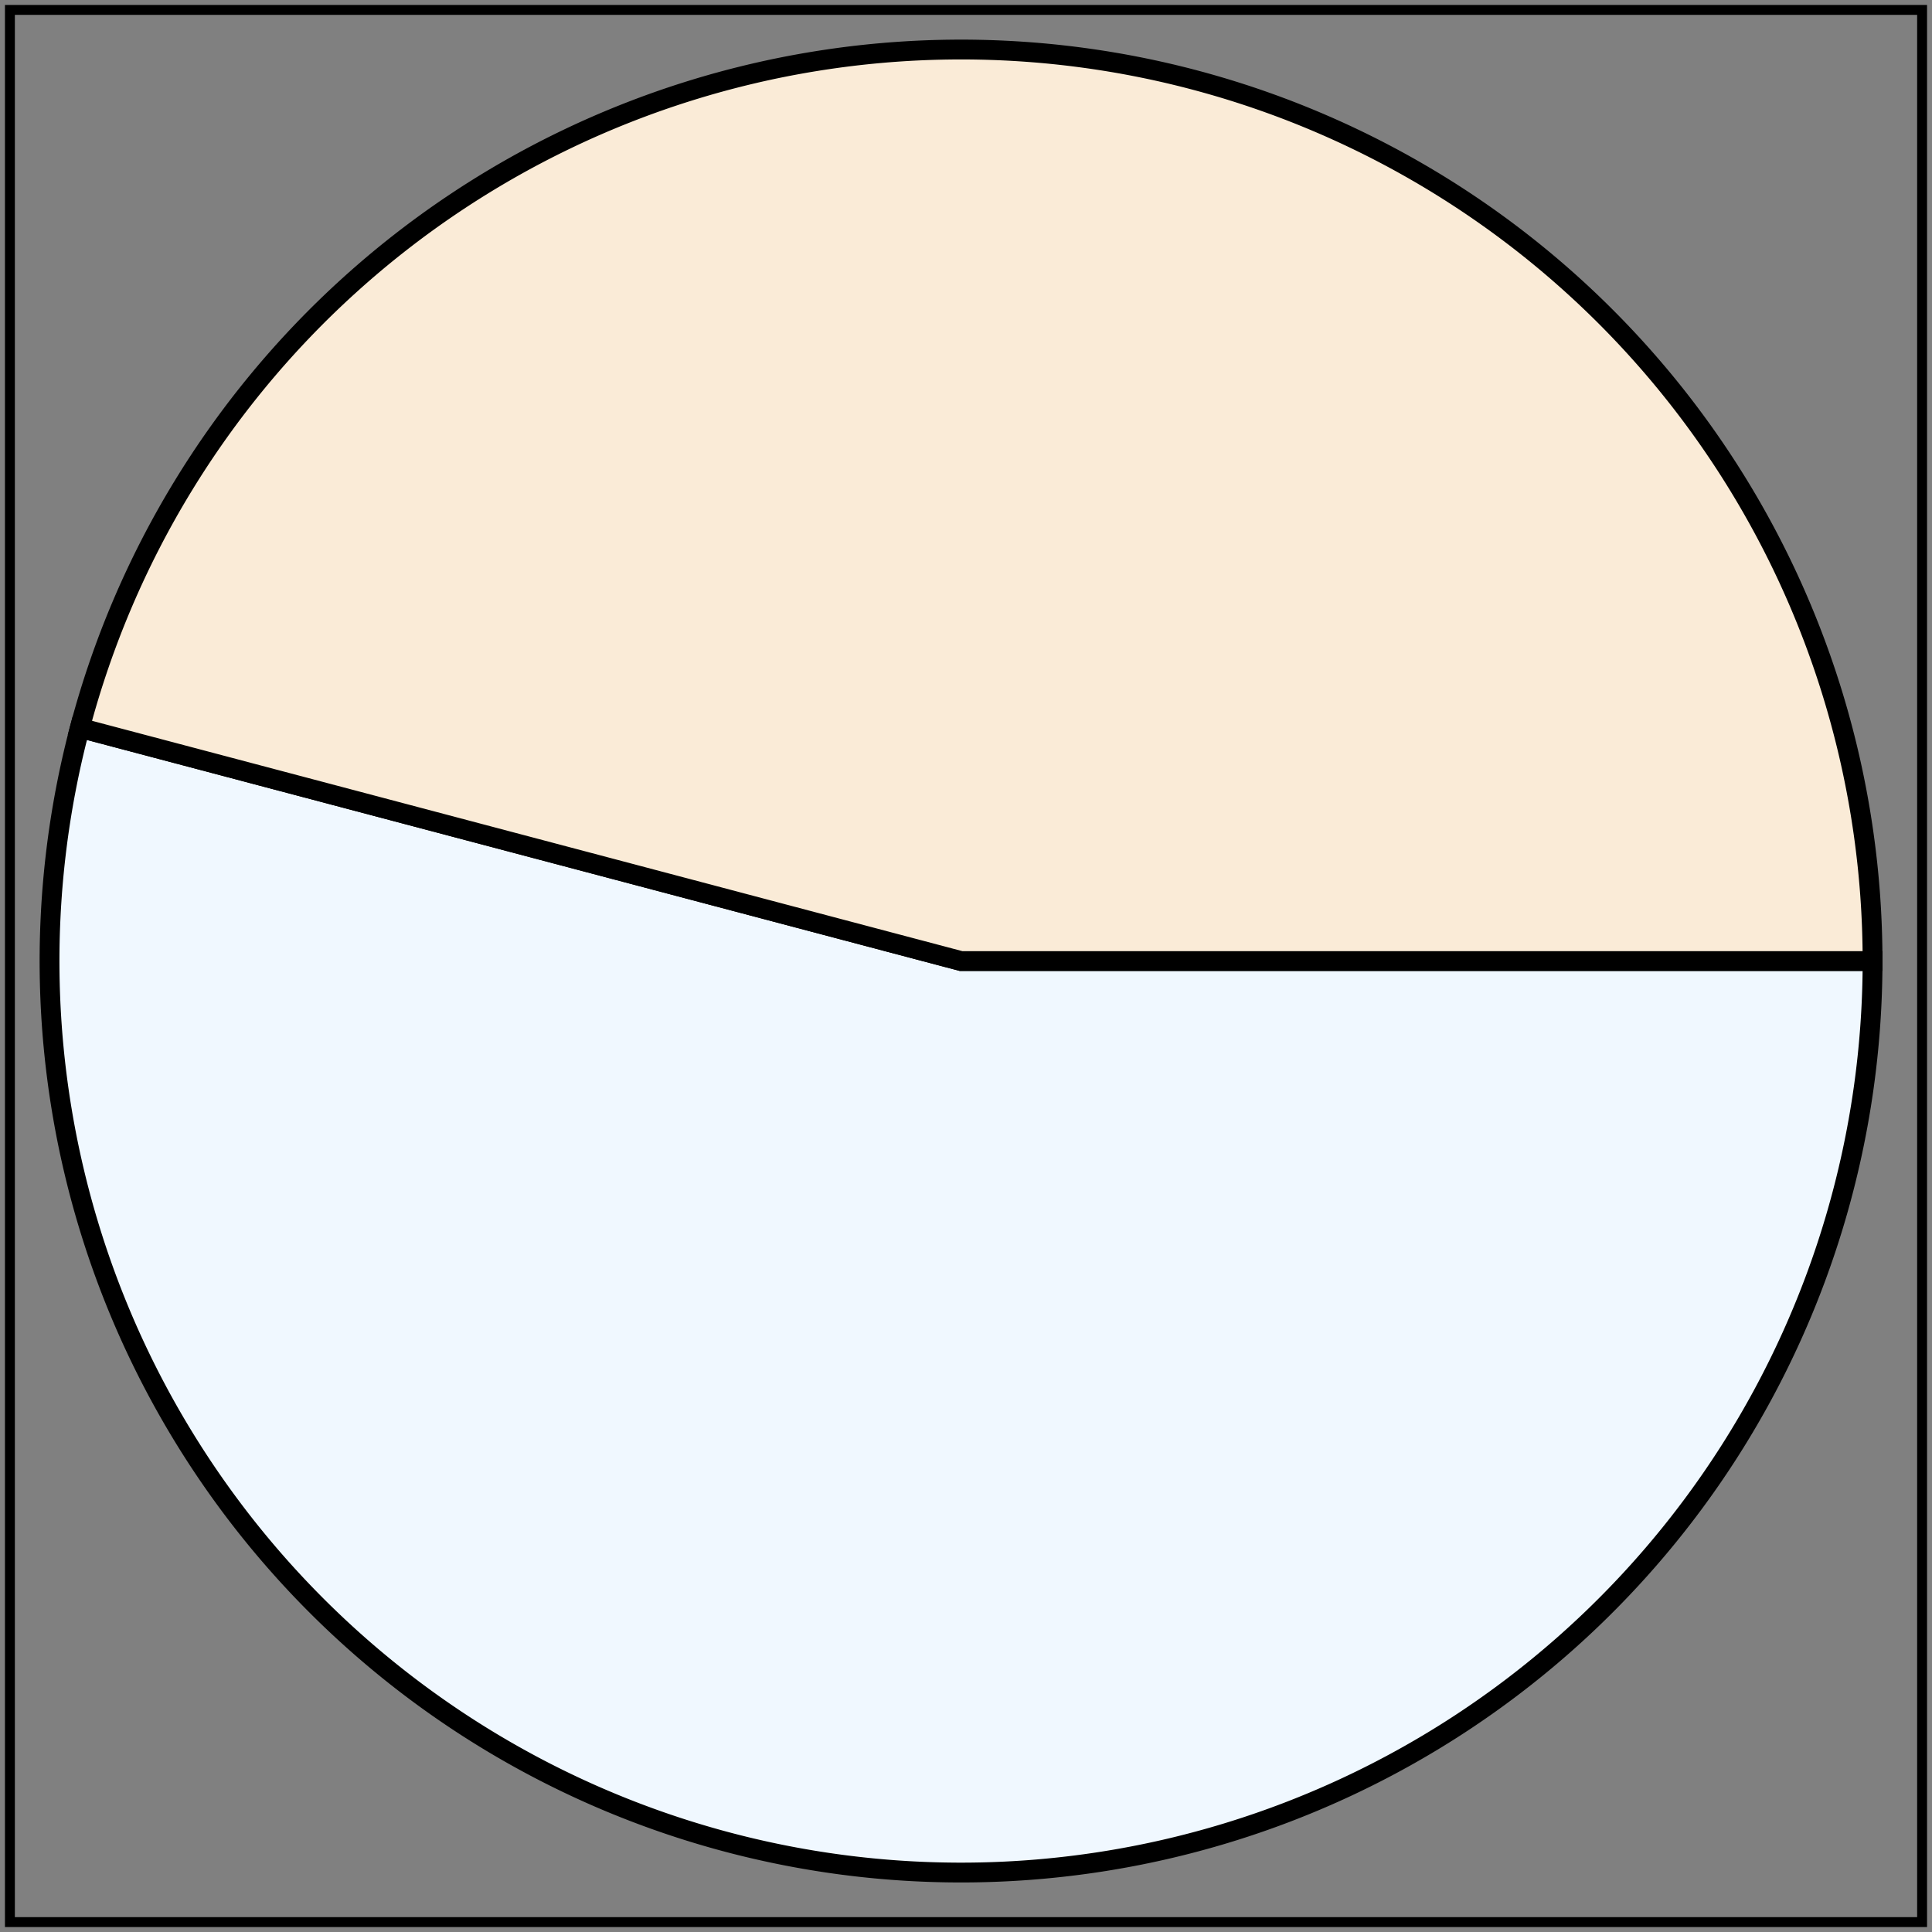
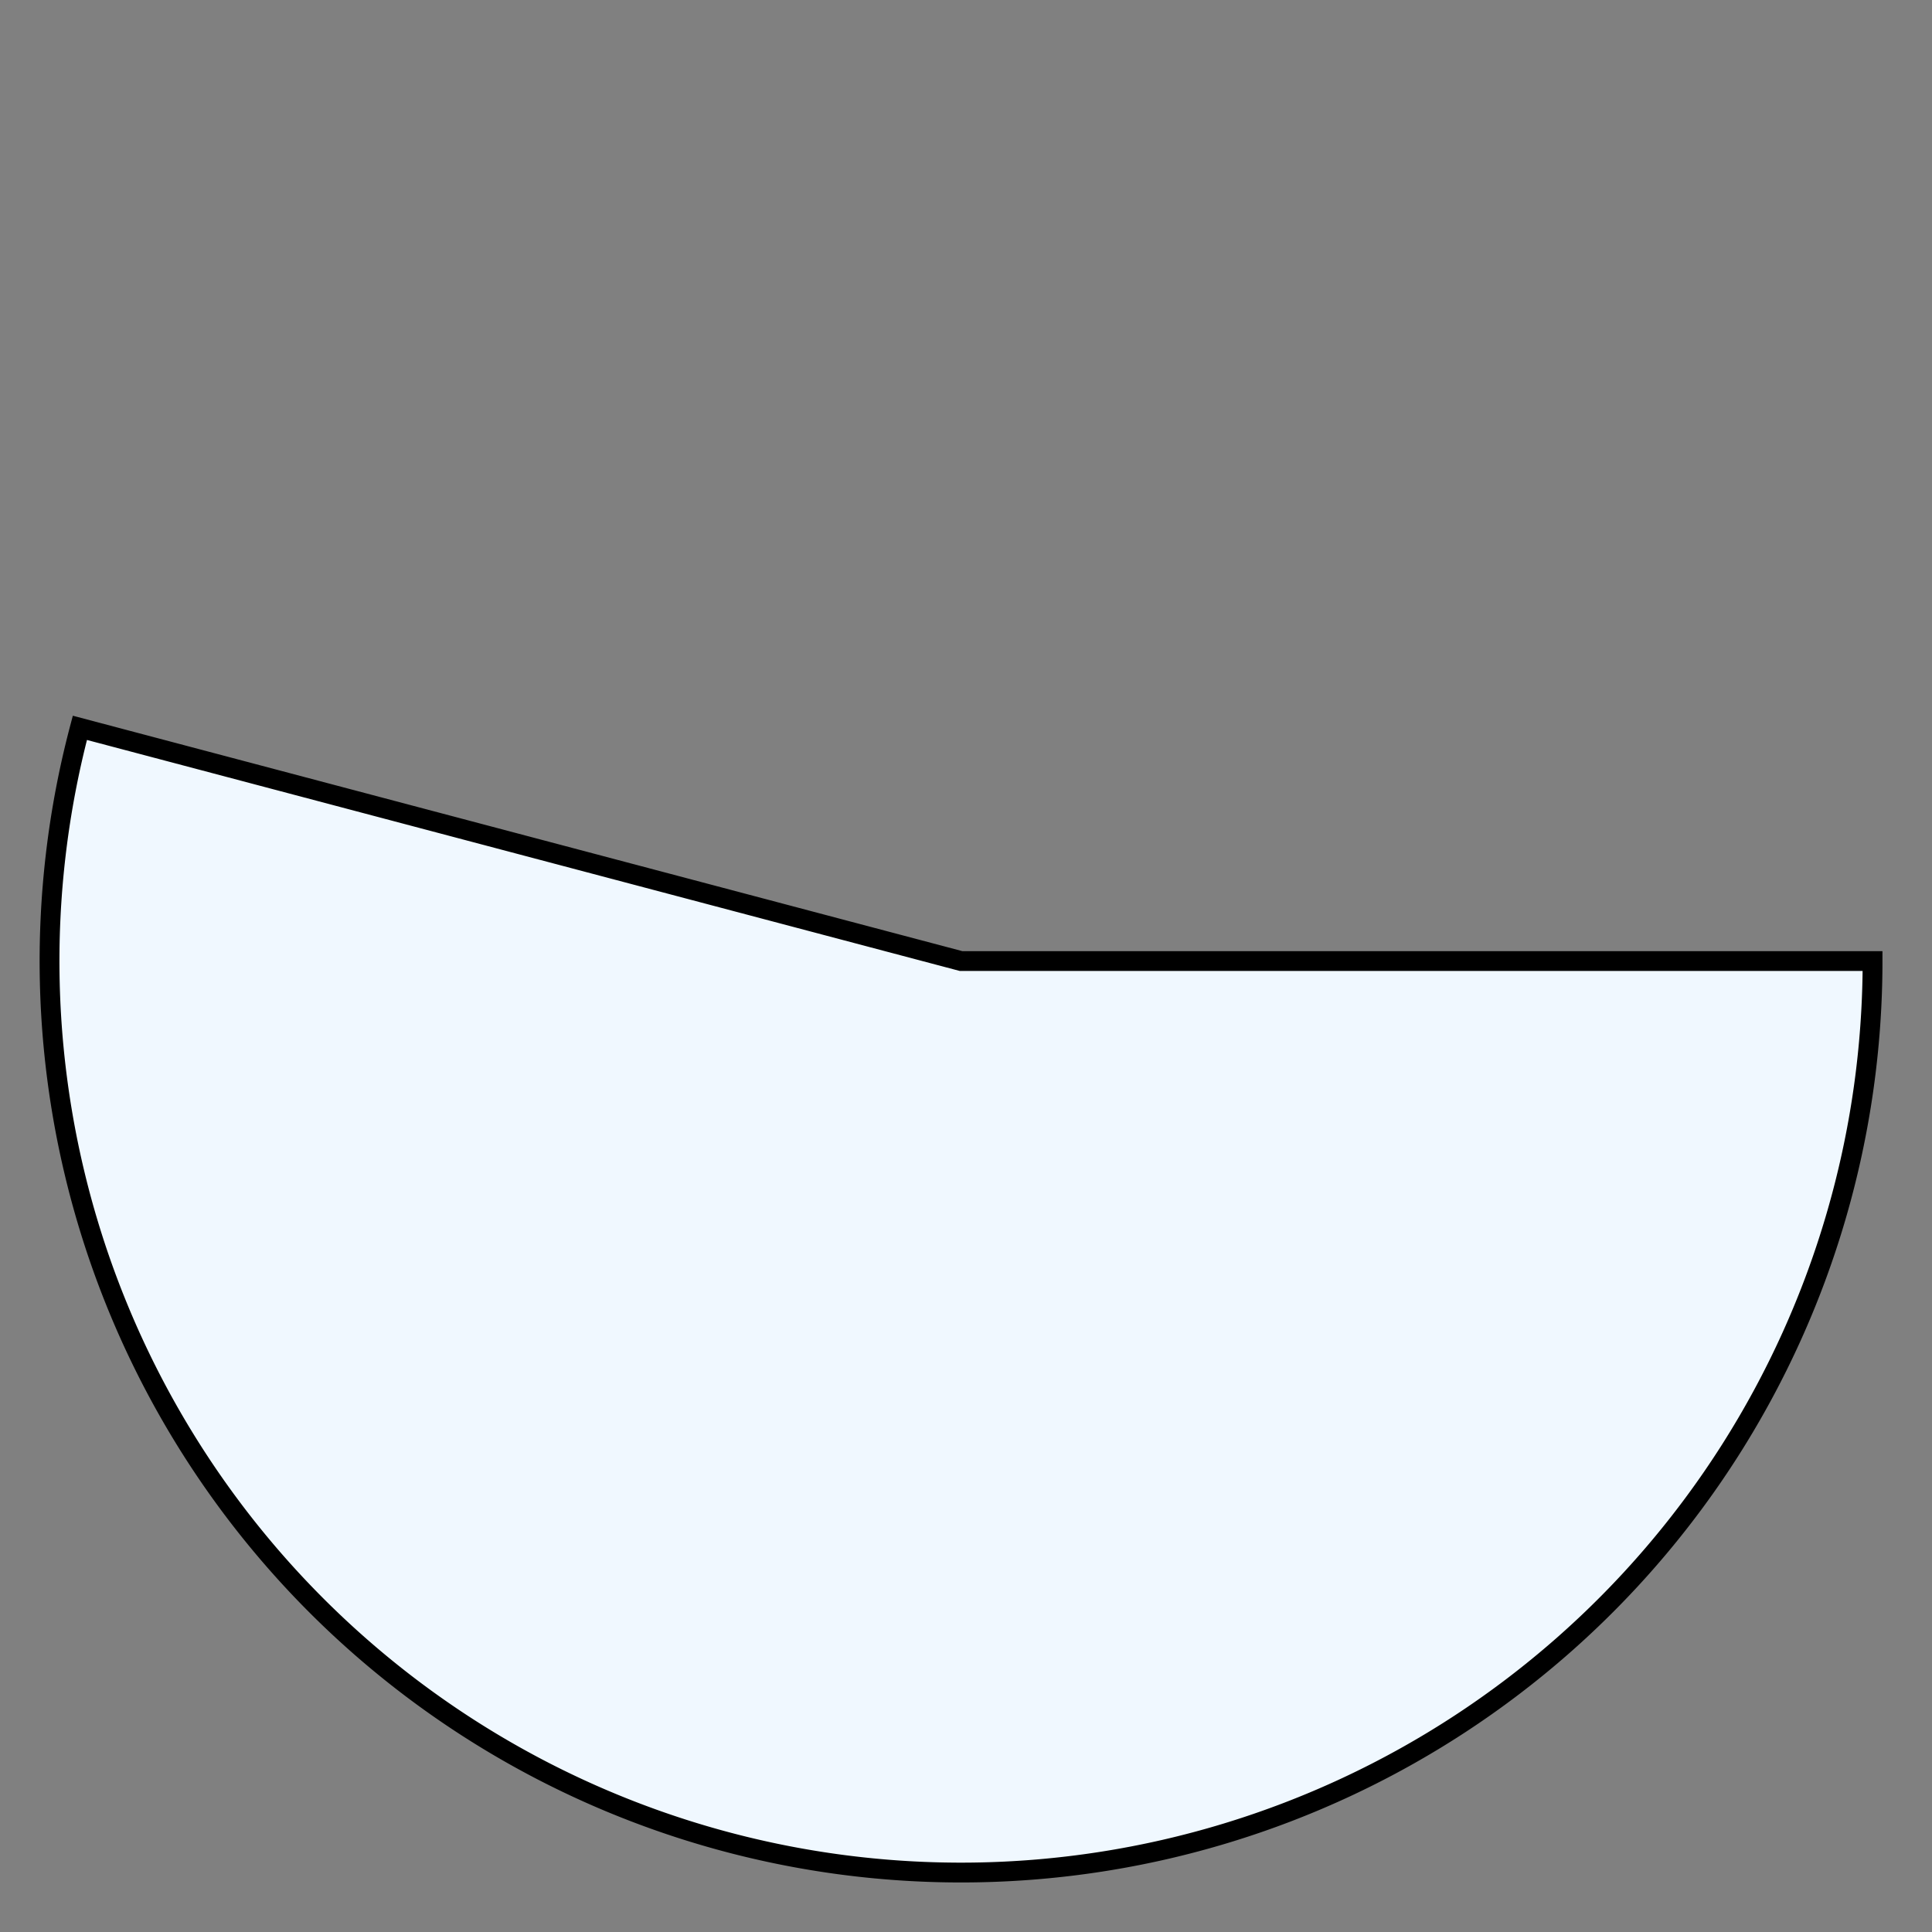
<svg xmlns="http://www.w3.org/2000/svg" viewBox="0 0 195 195" version="1.1">
  <rect x="0" y="0" width="195" height="195" fill="#808080" stroke="none" />
  <title> Example arcs01 - arc commands in path data</title>
  <desc>Pie chart</desc>
-   <rect x="1" y="1" width="193" height="193" fill="none" stroke="black" stroke-width="1" />
  <path d="M189,97 A92,92 0 1,1 8.062,73.462L97,97  z" fill="aliceblue" stroke="black" stroke-width="2" />
-   <path d="M8.062,73.462 A92,92 0 0,1 189,97L97,97  z" fill="antiquewhite" stroke="black" stroke-width="2" />
</svg>